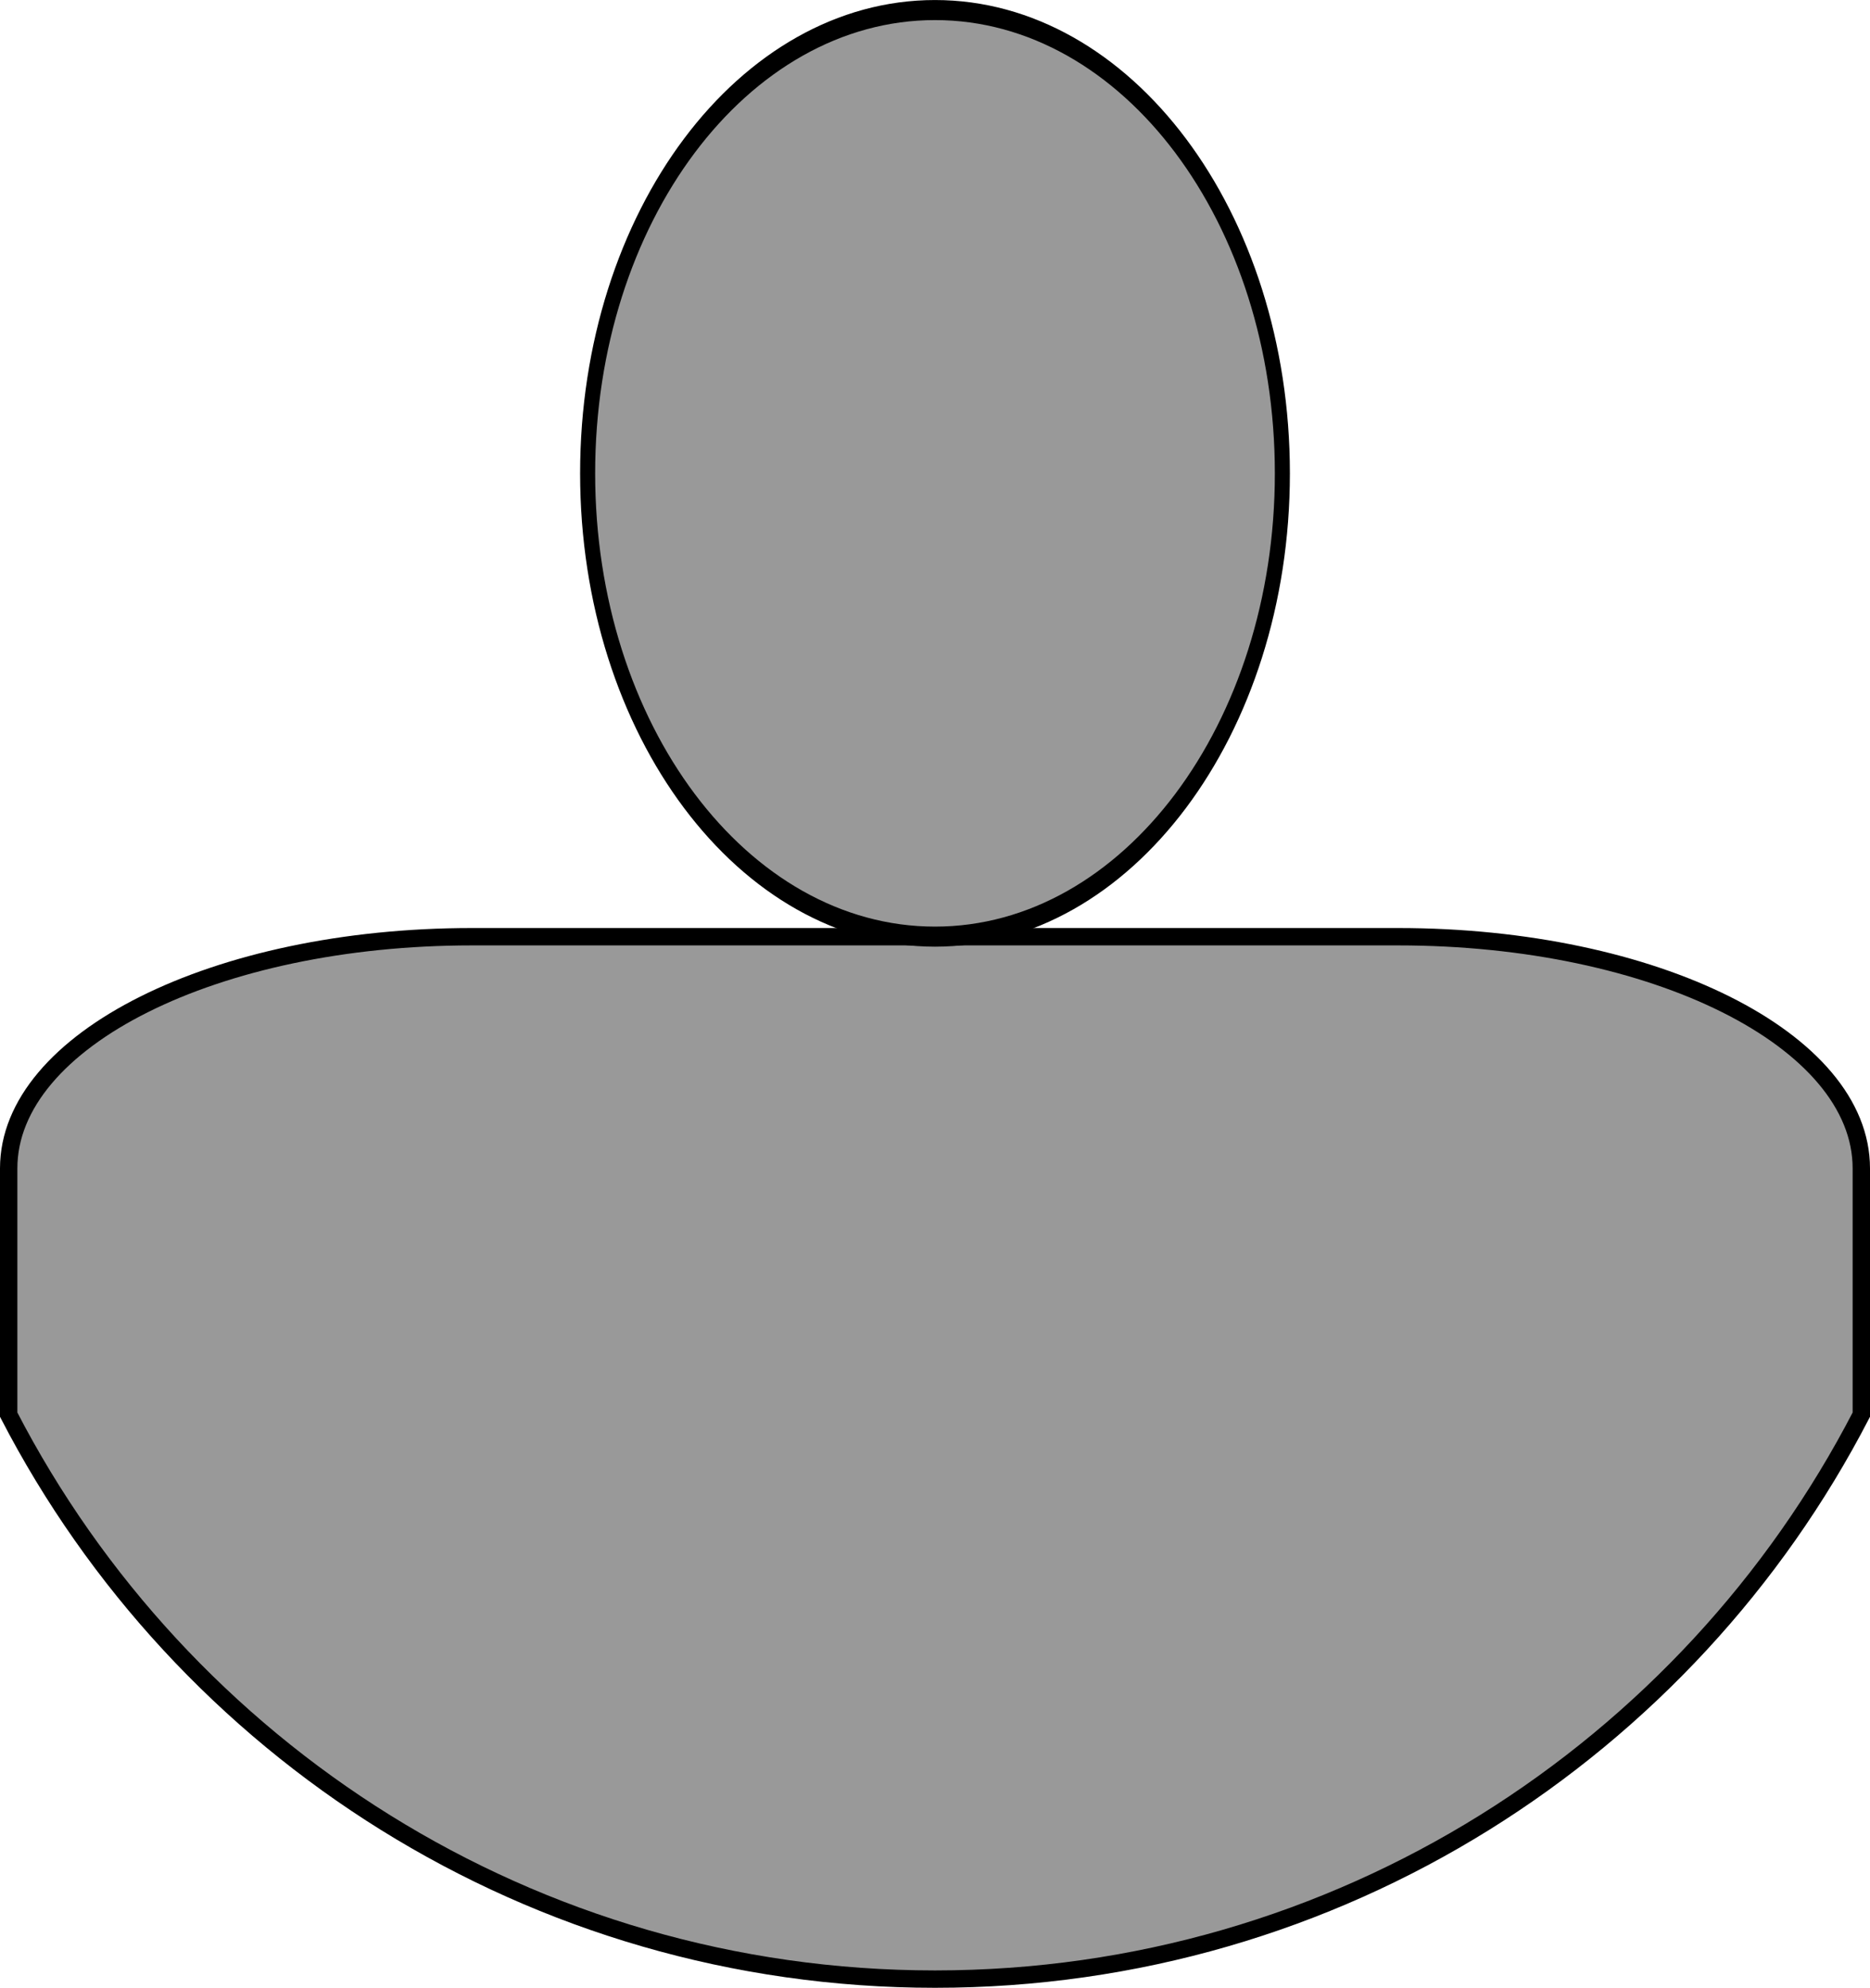
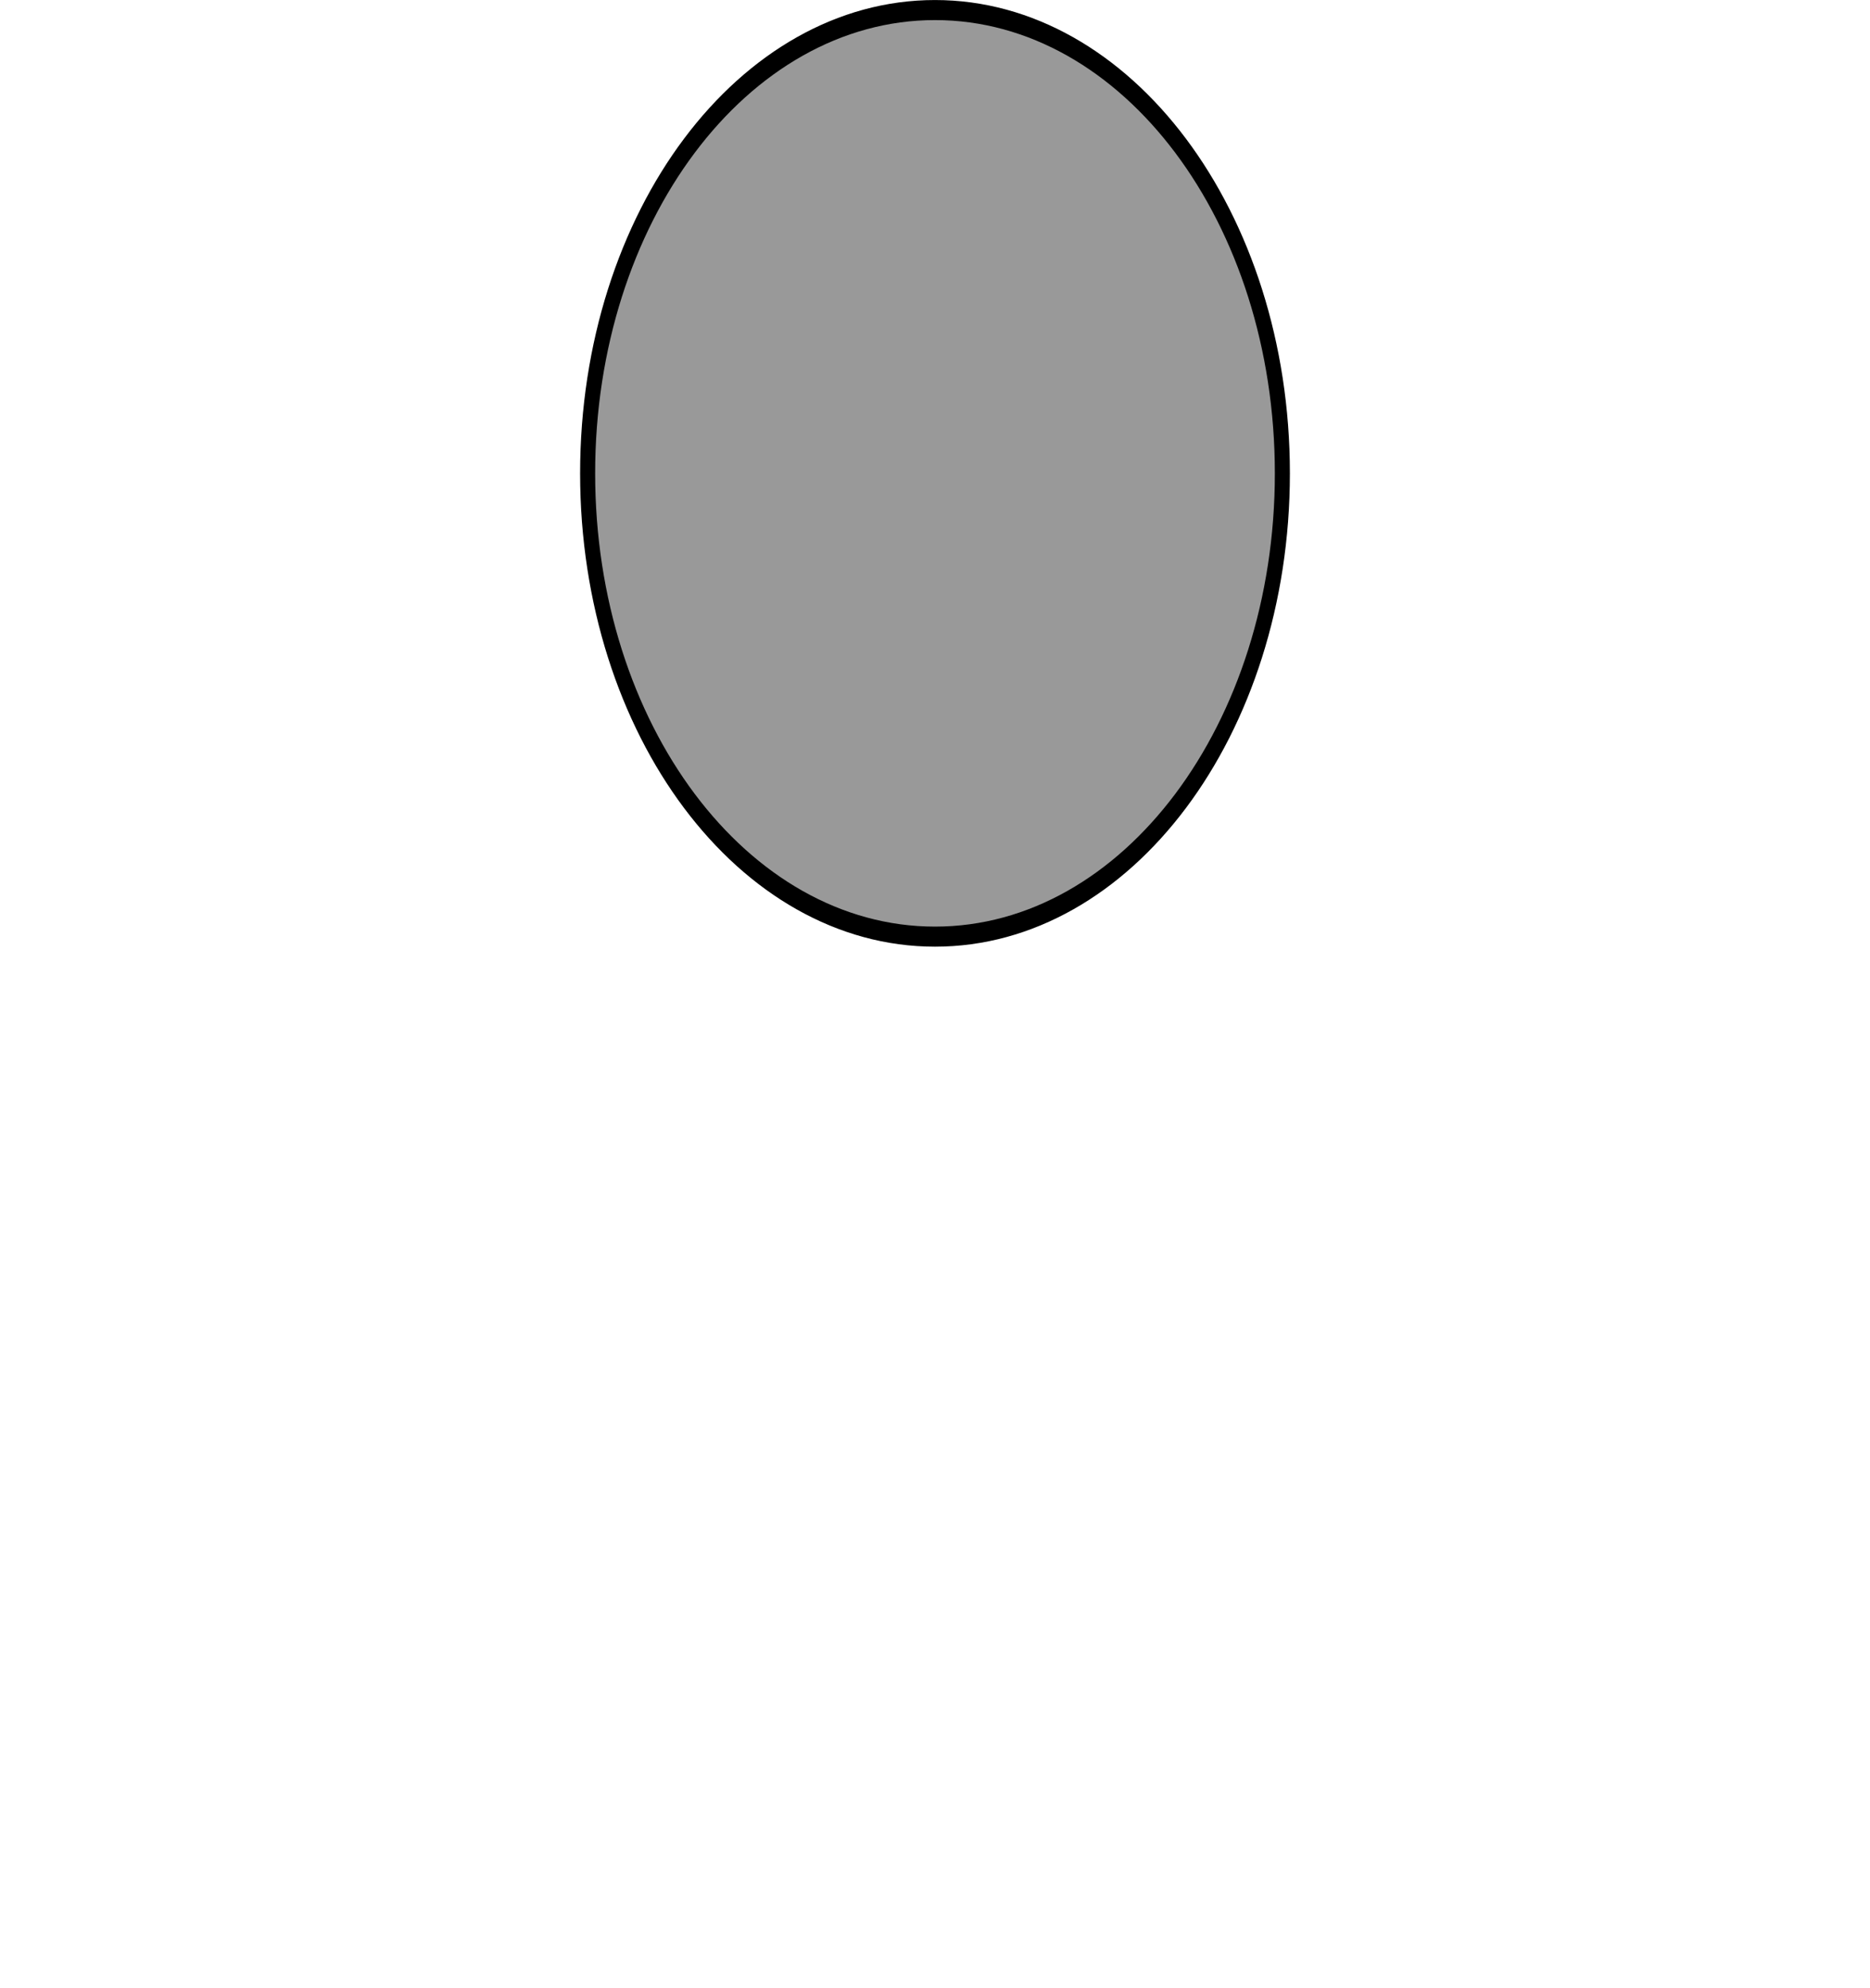
<svg xmlns="http://www.w3.org/2000/svg" xmlns:ns1="http://www.inkscape.org/namespaces/inkscape" xmlns:ns2="http://sodipodi.sourceforge.net/DTD/sodipodi-0.dtd" width="323" height="343.25" id="svg2" version="1.1" ns1:version="0.48.0 r9654" ns2:docname="Neues Dokument 1">
  <defs id="defs4" />
  <ns2:namedview id="base" pagecolor="#ffffff" bordercolor="#666666" borderopacity="1.0" ns1:pageopacity="0.0" ns1:pageshadow="2" ns1:zoom="0.49497475" ns1:cx="191.5" ns1:cy="162.15574" ns1:document-units="px" ns1:current-layer="layer1" showgrid="true" fit-margin-top="0" fit-margin-left="0" fit-margin-right="0" fit-margin-bottom="0" ns1:window-width="1024" ns1:window-height="578" ns1:window-x="-8" ns1:window-y="-8" ns1:window-maximized="1">
    <ns1:grid type="xygrid" id="grid2985" empspacing="5" visible="true" enabled="true" snapvisiblegridlinesonly="true" />
  </ns2:namedview>
  <g ns1:label="Ebene 1" ns1:groupmode="layer" id="layer1" transform="translate(-158.5,-170.625)">
-     <path style="fill:#999999;fill-opacity:1;stroke:#000000;stroke-width:3;stroke-miterlimit:4;stroke-opacity:1;stroke-dasharray:none" d="m 240,332.375 c -44.32,0 -80,17.84 -80,40 l 0,42.531 c 29.924,57.887 90.341,97.469 160,97.469 69.659,0 130.076,-39.581 160,-97.469 l 0,-42.531 c 0,-22.16 -35.68,-40 -80,-40 l -160,0 z" id="path2991" ns1:connector-curvature="0" />
    <path ns2:type="arc" style="fill:#999999;fill-opacity:1;stroke:#000000;stroke-width:3.464;stroke-miterlimit:4;stroke-opacity:1;stroke-dasharray:none" id="path2987" ns2:cx="320" ns2:cy="252.36218" ns2:rx="80" ns2:ry="80" d="m 400,252.362 c 0,44.183 -35.817,80 -80,80 -44.183,0 -80,-35.817 -80,-80 0,-44.183 35.817,-80 80,-80 44.183,0 80,35.817 80,80 z" transform="matrix(0.75,0,0,1,80,0)" />
  </g>
</svg>